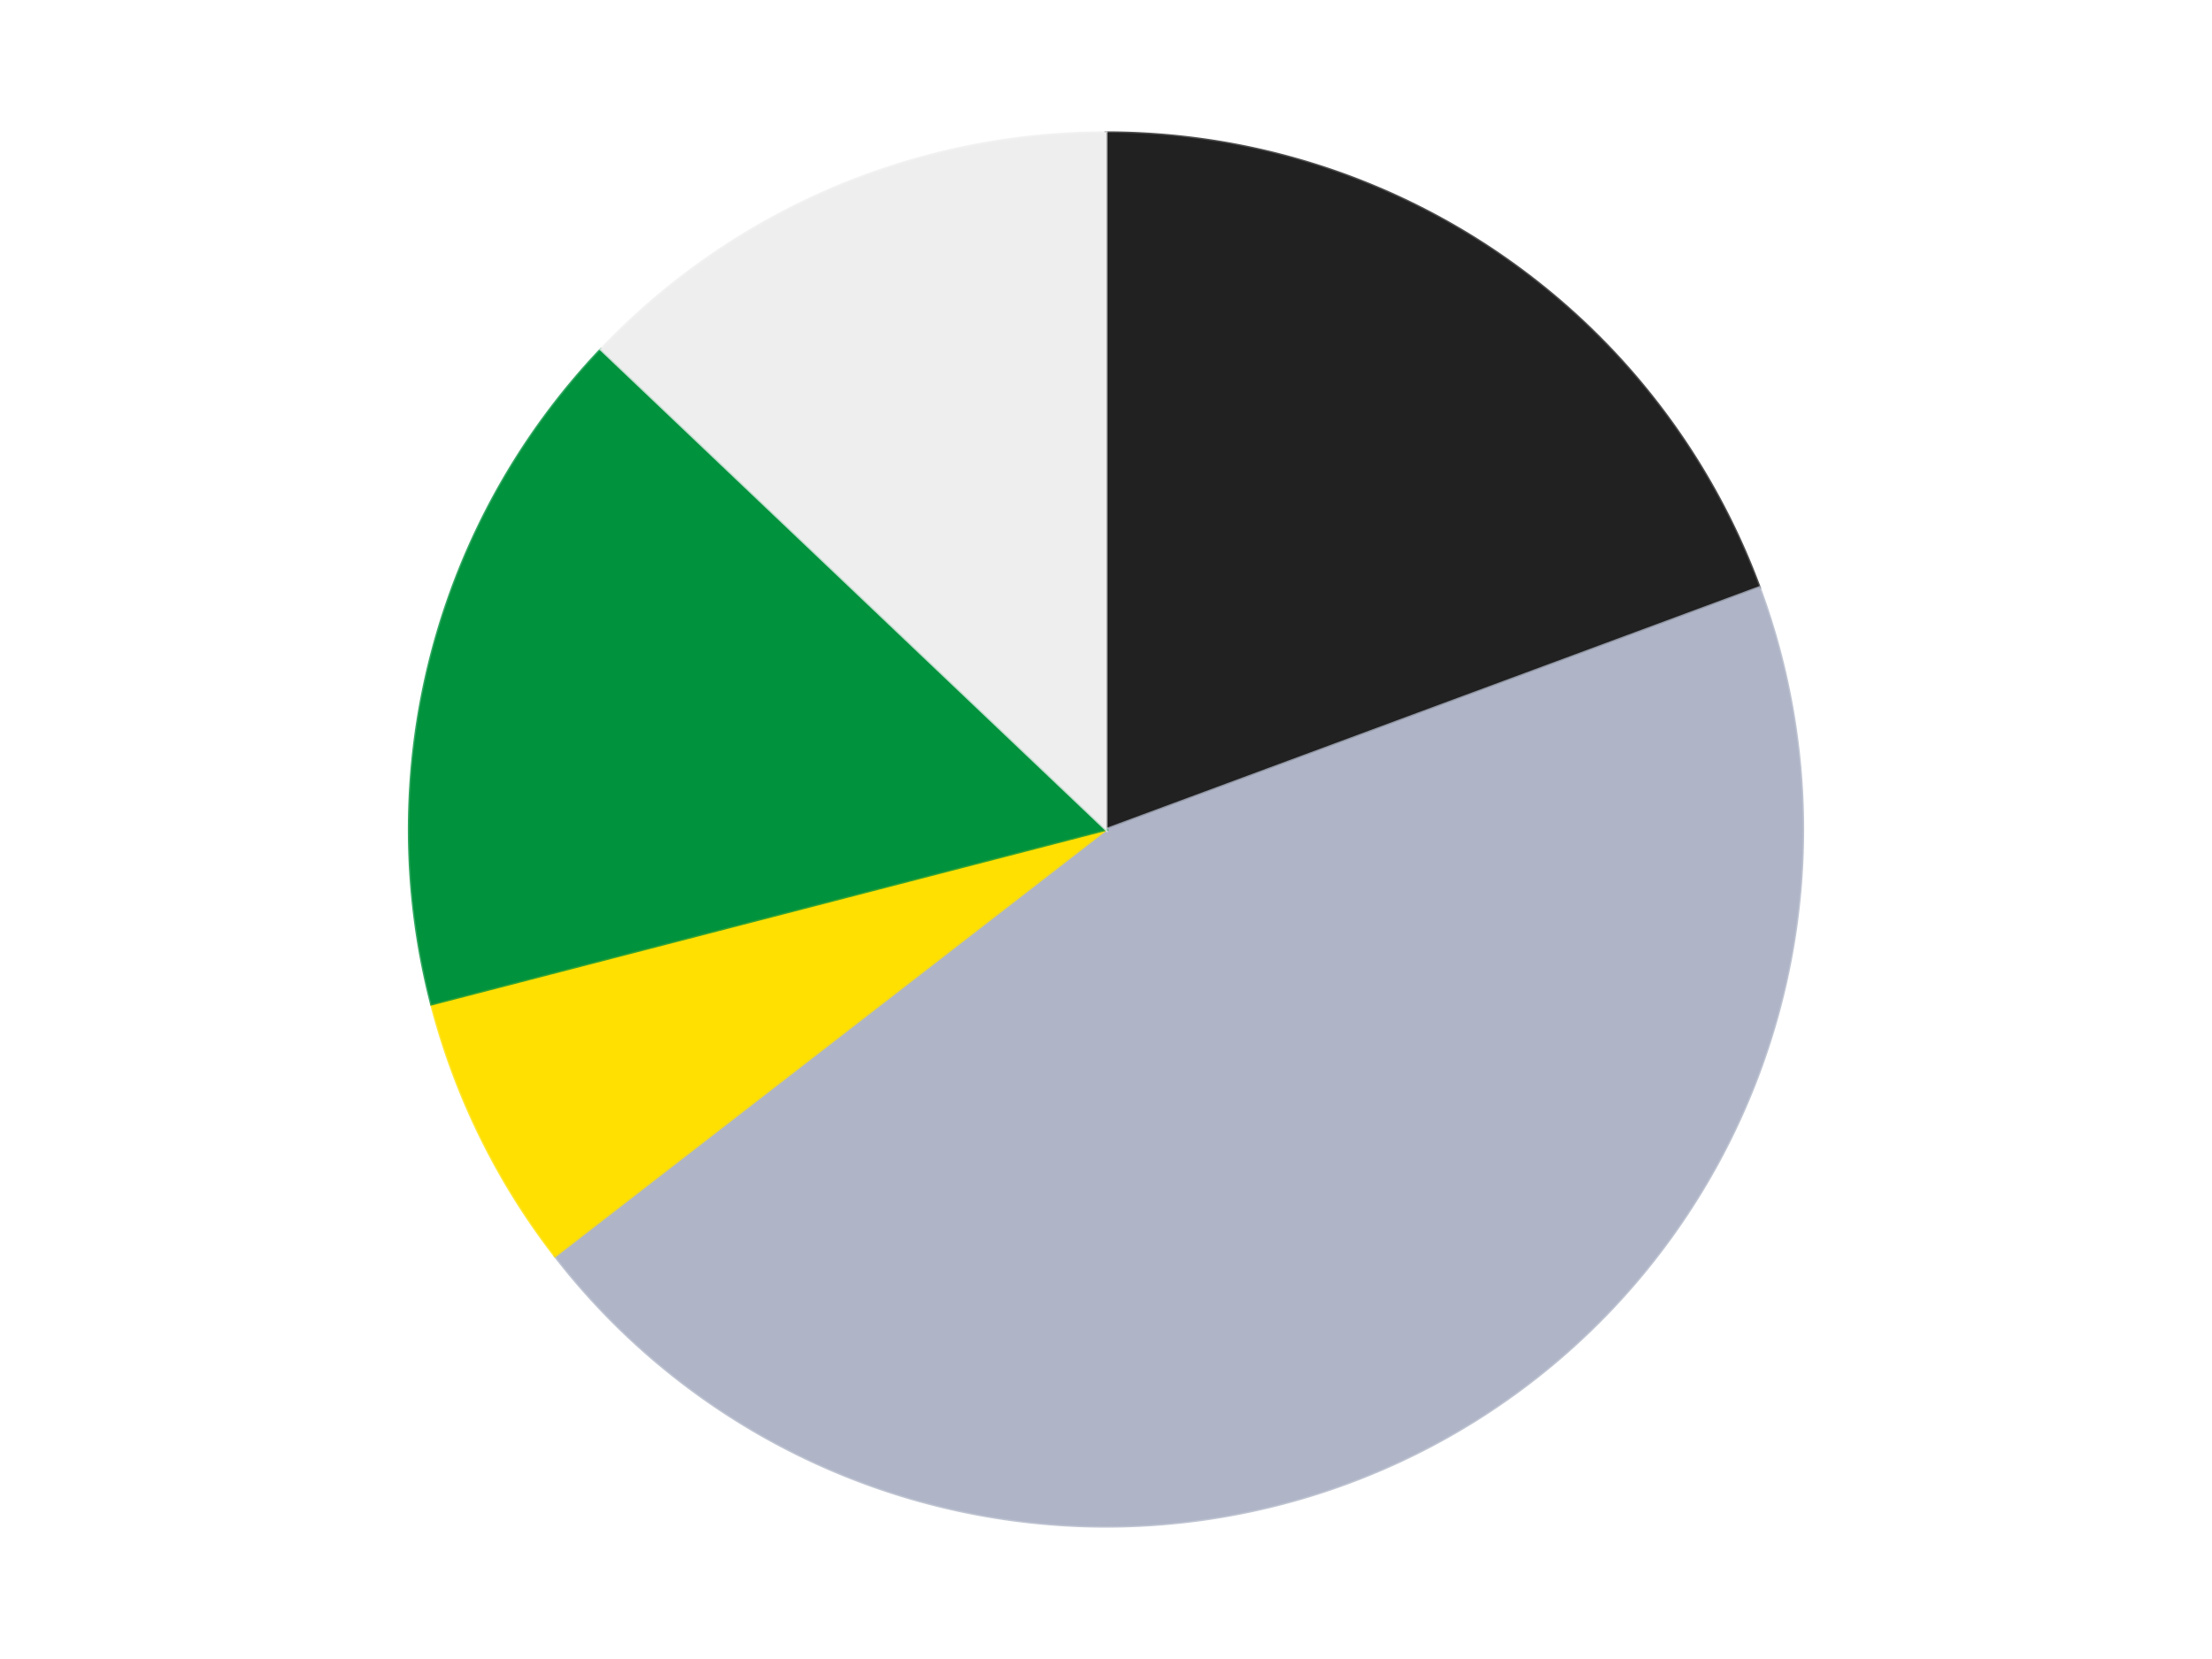
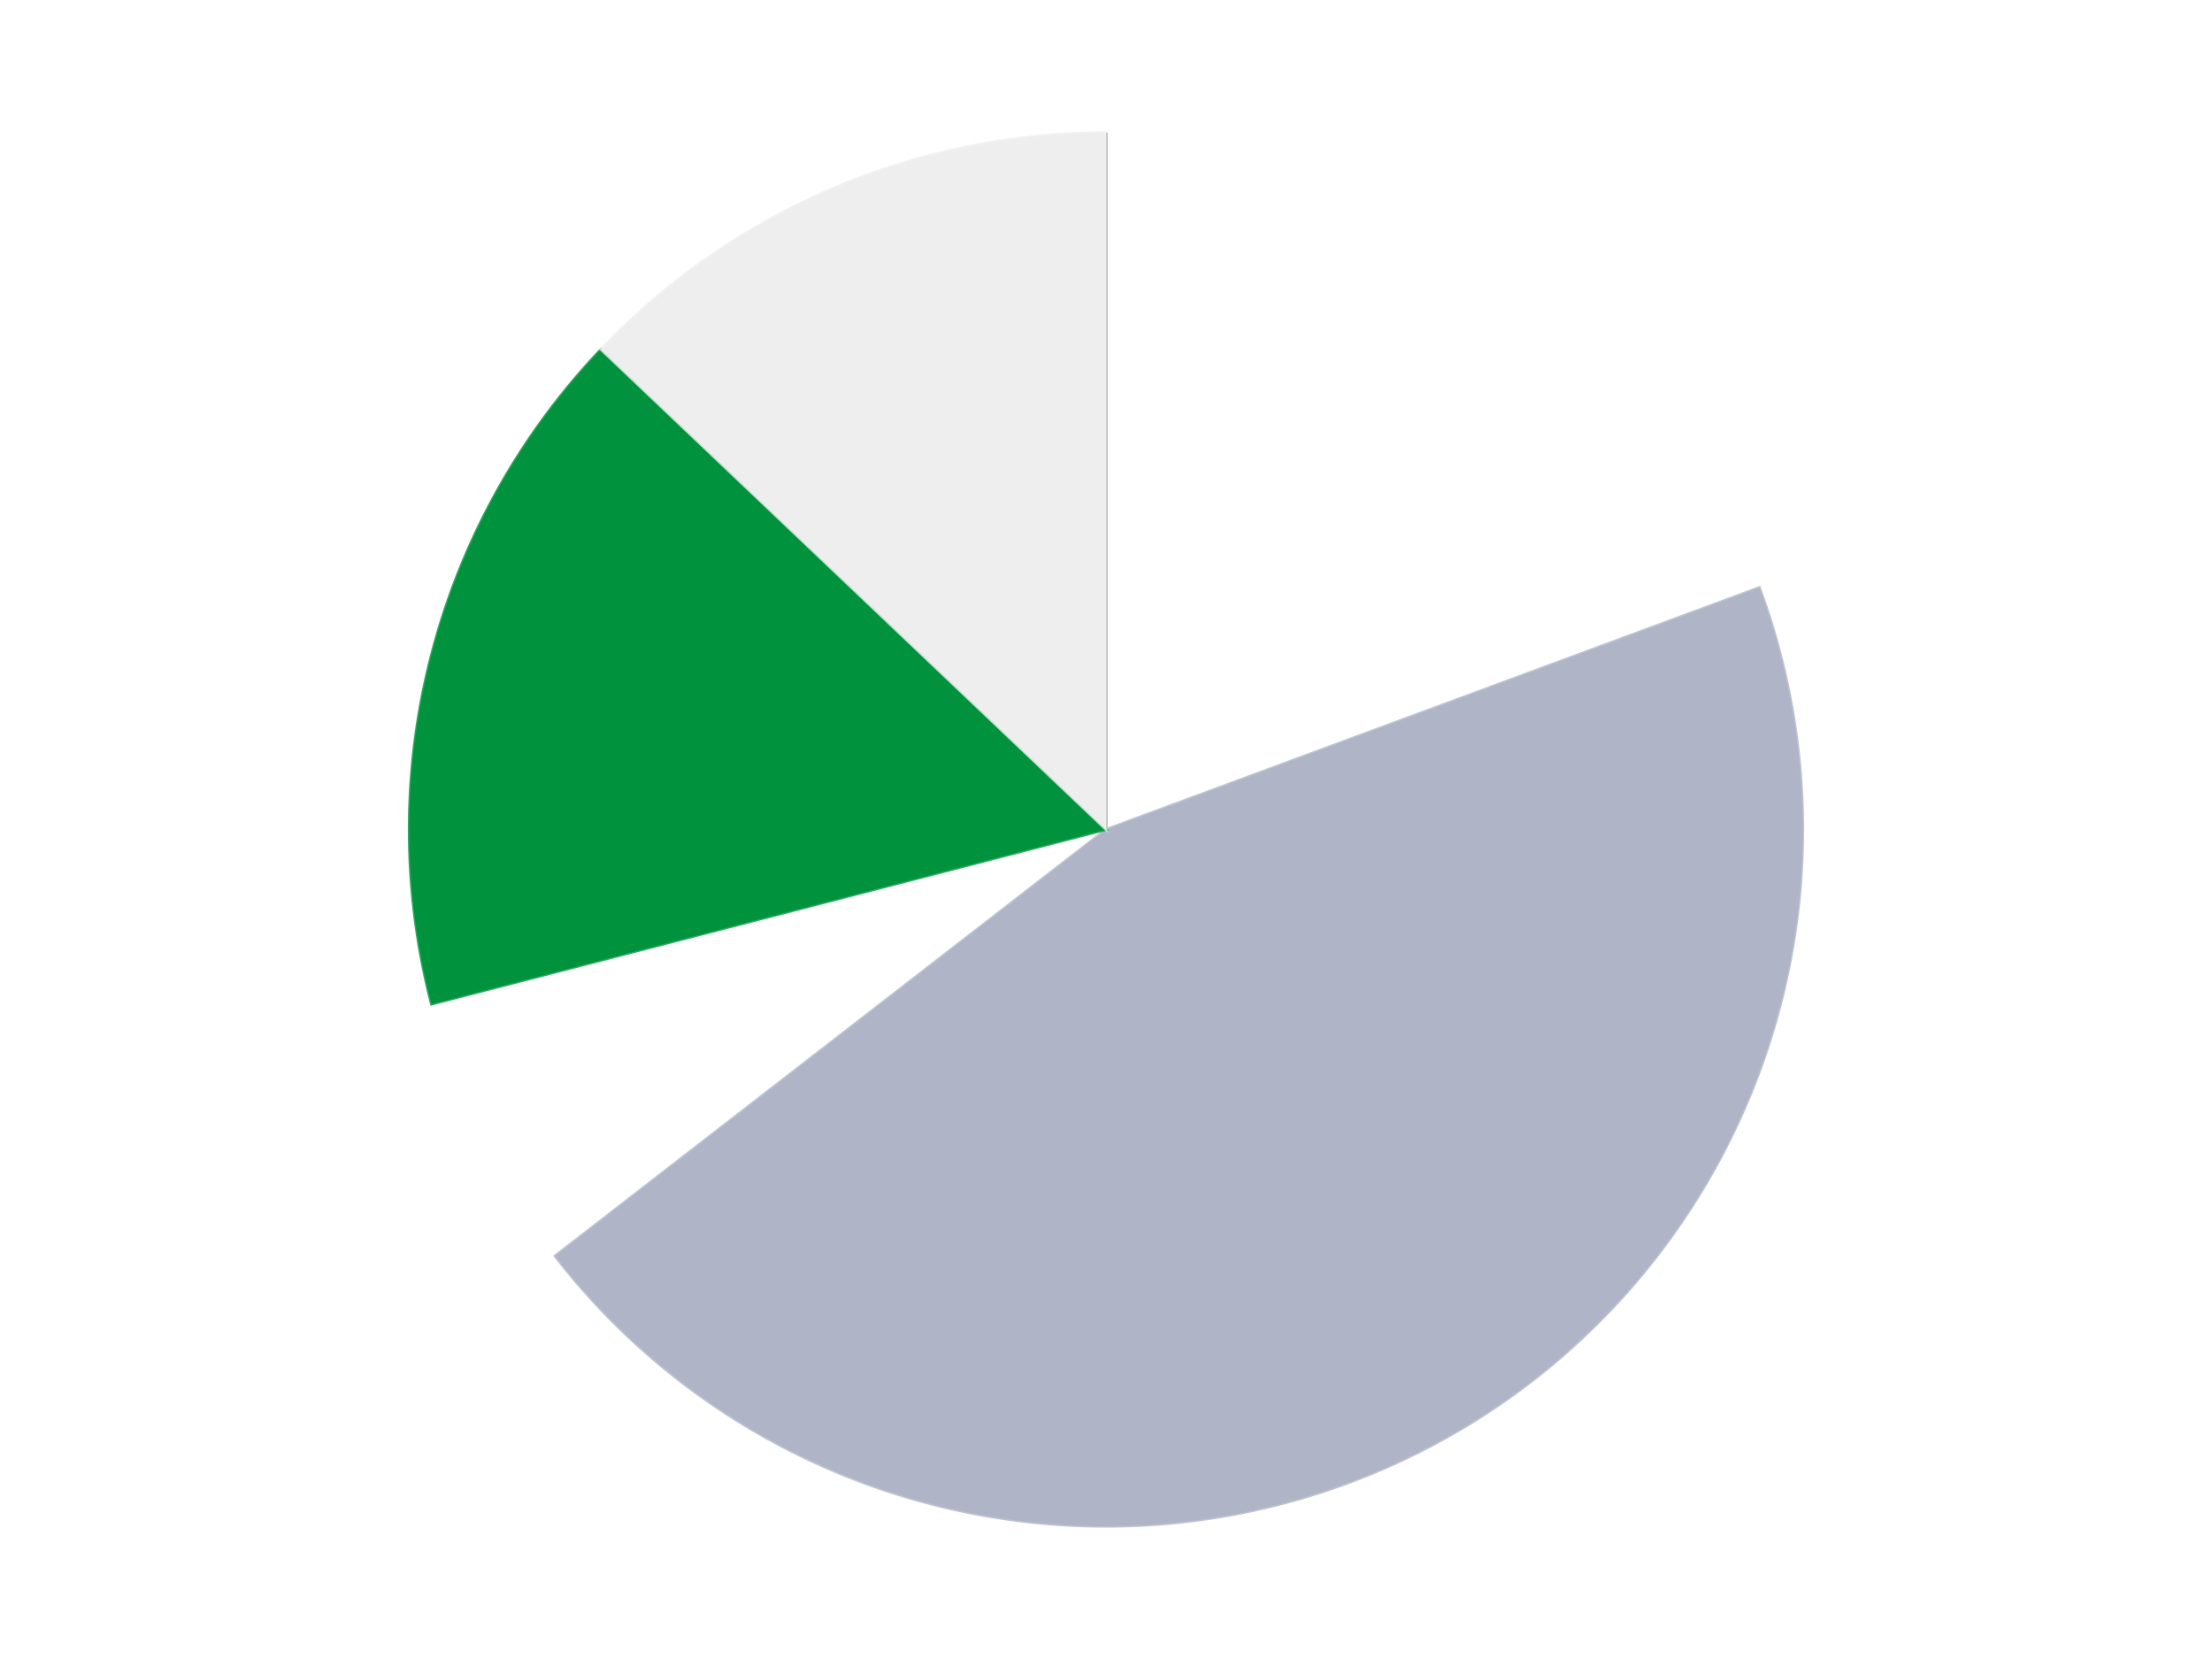
<svg xmlns="http://www.w3.org/2000/svg" xmlns:xlink="http://www.w3.org/1999/xlink" id="chart-f19c9132-21df-4fe6-83dc-8ef7302eec97" class="pygal-chart" viewBox="0 0 800 600">
  <defs>
    <style type="text/css">#chart-f19c9132-21df-4fe6-83dc-8ef7302eec97{-webkit-user-select:none;-webkit-font-smoothing:antialiased;font-family:Consolas,"Liberation Mono",Menlo,Courier,monospace}#chart-f19c9132-21df-4fe6-83dc-8ef7302eec97 .title{font-family:Consolas,"Liberation Mono",Menlo,Courier,monospace;font-size:16px}#chart-f19c9132-21df-4fe6-83dc-8ef7302eec97 .legends .legend text{font-family:Consolas,"Liberation Mono",Menlo,Courier,monospace;font-size:14px}#chart-f19c9132-21df-4fe6-83dc-8ef7302eec97 .axis text{font-family:Consolas,"Liberation Mono",Menlo,Courier,monospace;font-size:10px}#chart-f19c9132-21df-4fe6-83dc-8ef7302eec97 .axis text.major{font-family:Consolas,"Liberation Mono",Menlo,Courier,monospace;font-size:10px}#chart-f19c9132-21df-4fe6-83dc-8ef7302eec97 .text-overlay text.value{font-family:Consolas,"Liberation Mono",Menlo,Courier,monospace;font-size:16px}#chart-f19c9132-21df-4fe6-83dc-8ef7302eec97 .text-overlay text.label{font-family:Consolas,"Liberation Mono",Menlo,Courier,monospace;font-size:10px}#chart-f19c9132-21df-4fe6-83dc-8ef7302eec97 .tooltip{font-family:Consolas,"Liberation Mono",Menlo,Courier,monospace;font-size:14px}#chart-f19c9132-21df-4fe6-83dc-8ef7302eec97 text.no_data{font-family:Consolas,"Liberation Mono",Menlo,Courier,monospace;font-size:64px}
#chart-f19c9132-21df-4fe6-83dc-8ef7302eec97{background-color:transparent}#chart-f19c9132-21df-4fe6-83dc-8ef7302eec97 path,#chart-f19c9132-21df-4fe6-83dc-8ef7302eec97 line,#chart-f19c9132-21df-4fe6-83dc-8ef7302eec97 rect,#chart-f19c9132-21df-4fe6-83dc-8ef7302eec97 circle{-webkit-transition:150ms;-moz-transition:150ms;transition:150ms}#chart-f19c9132-21df-4fe6-83dc-8ef7302eec97 .graph &gt; .background{fill:transparent}#chart-f19c9132-21df-4fe6-83dc-8ef7302eec97 .plot &gt; .background{fill:transparent}#chart-f19c9132-21df-4fe6-83dc-8ef7302eec97 .graph{fill:rgba(0,0,0,.87)}#chart-f19c9132-21df-4fe6-83dc-8ef7302eec97 text.no_data{fill:rgba(0,0,0,1)}#chart-f19c9132-21df-4fe6-83dc-8ef7302eec97 .title{fill:rgba(0,0,0,1)}#chart-f19c9132-21df-4fe6-83dc-8ef7302eec97 .legends .legend text{fill:rgba(0,0,0,.87)}#chart-f19c9132-21df-4fe6-83dc-8ef7302eec97 .legends .legend:hover text{fill:rgba(0,0,0,1)}#chart-f19c9132-21df-4fe6-83dc-8ef7302eec97 .axis .line{stroke:rgba(0,0,0,1)}#chart-f19c9132-21df-4fe6-83dc-8ef7302eec97 .axis .guide.line{stroke:rgba(0,0,0,.54)}#chart-f19c9132-21df-4fe6-83dc-8ef7302eec97 .axis .major.line{stroke:rgba(0,0,0,.87)}#chart-f19c9132-21df-4fe6-83dc-8ef7302eec97 .axis text.major{fill:rgba(0,0,0,1)}#chart-f19c9132-21df-4fe6-83dc-8ef7302eec97 .axis.y .guides:hover .guide.line,#chart-f19c9132-21df-4fe6-83dc-8ef7302eec97 .line-graph .axis.x .guides:hover .guide.line,#chart-f19c9132-21df-4fe6-83dc-8ef7302eec97 .stackedline-graph .axis.x .guides:hover .guide.line,#chart-f19c9132-21df-4fe6-83dc-8ef7302eec97 .xy-graph .axis.x .guides:hover .guide.line{stroke:rgba(0,0,0,1)}#chart-f19c9132-21df-4fe6-83dc-8ef7302eec97 .axis .guides:hover text{fill:rgba(0,0,0,1)}#chart-f19c9132-21df-4fe6-83dc-8ef7302eec97 .reactive{fill-opacity:1.0;stroke-opacity:.8;stroke-width:1}#chart-f19c9132-21df-4fe6-83dc-8ef7302eec97 .ci{stroke:rgba(0,0,0,.87)}#chart-f19c9132-21df-4fe6-83dc-8ef7302eec97 .reactive.active,#chart-f19c9132-21df-4fe6-83dc-8ef7302eec97 .active .reactive{fill-opacity:0.6;stroke-opacity:.9;stroke-width:4}#chart-f19c9132-21df-4fe6-83dc-8ef7302eec97 .ci .reactive.active{stroke-width:1.5}#chart-f19c9132-21df-4fe6-83dc-8ef7302eec97 .series text{fill:rgba(0,0,0,1)}#chart-f19c9132-21df-4fe6-83dc-8ef7302eec97 .tooltip rect{fill:transparent;stroke:rgba(0,0,0,1);-webkit-transition:opacity 150ms;-moz-transition:opacity 150ms;transition:opacity 150ms}#chart-f19c9132-21df-4fe6-83dc-8ef7302eec97 .tooltip .label{fill:rgba(0,0,0,.87)}#chart-f19c9132-21df-4fe6-83dc-8ef7302eec97 .tooltip .label{fill:rgba(0,0,0,.87)}#chart-f19c9132-21df-4fe6-83dc-8ef7302eec97 .tooltip .legend{font-size:.8em;fill:rgba(0,0,0,.54)}#chart-f19c9132-21df-4fe6-83dc-8ef7302eec97 .tooltip .x_label{font-size:.6em;fill:rgba(0,0,0,1)}#chart-f19c9132-21df-4fe6-83dc-8ef7302eec97 .tooltip .xlink{font-size:.5em;text-decoration:underline}#chart-f19c9132-21df-4fe6-83dc-8ef7302eec97 .tooltip .value{font-size:1.5em}#chart-f19c9132-21df-4fe6-83dc-8ef7302eec97 .bound{font-size:.5em}#chart-f19c9132-21df-4fe6-83dc-8ef7302eec97 .max-value{font-size:.75em;fill:rgba(0,0,0,.54)}#chart-f19c9132-21df-4fe6-83dc-8ef7302eec97 .map-element{fill:transparent;stroke:rgba(0,0,0,.54) !important}#chart-f19c9132-21df-4fe6-83dc-8ef7302eec97 .map-element .reactive{fill-opacity:inherit;stroke-opacity:inherit}#chart-f19c9132-21df-4fe6-83dc-8ef7302eec97 .color-0,#chart-f19c9132-21df-4fe6-83dc-8ef7302eec97 .color-0 a:visited{stroke:#F44336;fill:#F44336}#chart-f19c9132-21df-4fe6-83dc-8ef7302eec97 .color-1,#chart-f19c9132-21df-4fe6-83dc-8ef7302eec97 .color-1 a:visited{stroke:#3F51B5;fill:#3F51B5}#chart-f19c9132-21df-4fe6-83dc-8ef7302eec97 .color-2,#chart-f19c9132-21df-4fe6-83dc-8ef7302eec97 .color-2 a:visited{stroke:#009688;fill:#009688}#chart-f19c9132-21df-4fe6-83dc-8ef7302eec97 .color-3,#chart-f19c9132-21df-4fe6-83dc-8ef7302eec97 .color-3 a:visited{stroke:#FFC107;fill:#FFC107}#chart-f19c9132-21df-4fe6-83dc-8ef7302eec97 .color-4,#chart-f19c9132-21df-4fe6-83dc-8ef7302eec97 .color-4 a:visited{stroke:#FF5722;fill:#FF5722}#chart-f19c9132-21df-4fe6-83dc-8ef7302eec97 .text-overlay .color-0 text{fill:black}#chart-f19c9132-21df-4fe6-83dc-8ef7302eec97 .text-overlay .color-1 text{fill:black}#chart-f19c9132-21df-4fe6-83dc-8ef7302eec97 .text-overlay .color-2 text{fill:black}#chart-f19c9132-21df-4fe6-83dc-8ef7302eec97 .text-overlay .color-3 text{fill:black}#chart-f19c9132-21df-4fe6-83dc-8ef7302eec97 .text-overlay .color-4 text{fill:black}
#chart-f19c9132-21df-4fe6-83dc-8ef7302eec97 text.no_data{text-anchor:middle}#chart-f19c9132-21df-4fe6-83dc-8ef7302eec97 .guide.line{fill:none}#chart-f19c9132-21df-4fe6-83dc-8ef7302eec97 .centered{text-anchor:middle}#chart-f19c9132-21df-4fe6-83dc-8ef7302eec97 .title{text-anchor:middle}#chart-f19c9132-21df-4fe6-83dc-8ef7302eec97 .legends .legend text{fill-opacity:1}#chart-f19c9132-21df-4fe6-83dc-8ef7302eec97 .axis.x text{text-anchor:middle}#chart-f19c9132-21df-4fe6-83dc-8ef7302eec97 .axis.x:not(.web) text[transform]{text-anchor:start}#chart-f19c9132-21df-4fe6-83dc-8ef7302eec97 .axis.x:not(.web) text[transform].backwards{text-anchor:end}#chart-f19c9132-21df-4fe6-83dc-8ef7302eec97 .axis.y text{text-anchor:end}#chart-f19c9132-21df-4fe6-83dc-8ef7302eec97 .axis.y text[transform].backwards{text-anchor:start}#chart-f19c9132-21df-4fe6-83dc-8ef7302eec97 .axis.y2 text{text-anchor:start}#chart-f19c9132-21df-4fe6-83dc-8ef7302eec97 .axis.y2 text[transform].backwards{text-anchor:end}#chart-f19c9132-21df-4fe6-83dc-8ef7302eec97 .axis .guide.line{stroke-dasharray:4,4;stroke:black}#chart-f19c9132-21df-4fe6-83dc-8ef7302eec97 .axis .major.guide.line{stroke-dasharray:6,6;stroke:black}#chart-f19c9132-21df-4fe6-83dc-8ef7302eec97 .horizontal .axis.y .guide.line,#chart-f19c9132-21df-4fe6-83dc-8ef7302eec97 .horizontal .axis.y2 .guide.line,#chart-f19c9132-21df-4fe6-83dc-8ef7302eec97 .vertical .axis.x .guide.line{opacity:0}#chart-f19c9132-21df-4fe6-83dc-8ef7302eec97 .horizontal .axis.always_show .guide.line,#chart-f19c9132-21df-4fe6-83dc-8ef7302eec97 .vertical .axis.always_show .guide.line{opacity:1 !important}#chart-f19c9132-21df-4fe6-83dc-8ef7302eec97 .axis.y .guides:hover .guide.line,#chart-f19c9132-21df-4fe6-83dc-8ef7302eec97 .axis.y2 .guides:hover .guide.line,#chart-f19c9132-21df-4fe6-83dc-8ef7302eec97 .axis.x .guides:hover .guide.line{opacity:1}#chart-f19c9132-21df-4fe6-83dc-8ef7302eec97 .axis .guides:hover text{opacity:1}#chart-f19c9132-21df-4fe6-83dc-8ef7302eec97 .nofill{fill:none}#chart-f19c9132-21df-4fe6-83dc-8ef7302eec97 .subtle-fill{fill-opacity:.2}#chart-f19c9132-21df-4fe6-83dc-8ef7302eec97 .dot{stroke-width:1px;fill-opacity:1;stroke-opacity:1}#chart-f19c9132-21df-4fe6-83dc-8ef7302eec97 .dot.active{stroke-width:5px}#chart-f19c9132-21df-4fe6-83dc-8ef7302eec97 .dot.negative{fill:transparent}#chart-f19c9132-21df-4fe6-83dc-8ef7302eec97 text,#chart-f19c9132-21df-4fe6-83dc-8ef7302eec97 tspan{stroke:none !important}#chart-f19c9132-21df-4fe6-83dc-8ef7302eec97 .series text.active{opacity:1}#chart-f19c9132-21df-4fe6-83dc-8ef7302eec97 .tooltip rect{fill-opacity:.95;stroke-width:.5}#chart-f19c9132-21df-4fe6-83dc-8ef7302eec97 .tooltip text{fill-opacity:1}#chart-f19c9132-21df-4fe6-83dc-8ef7302eec97 .showable{visibility:hidden}#chart-f19c9132-21df-4fe6-83dc-8ef7302eec97 .showable.shown{visibility:visible}#chart-f19c9132-21df-4fe6-83dc-8ef7302eec97 .gauge-background{fill:rgba(229,229,229,1);stroke:none}#chart-f19c9132-21df-4fe6-83dc-8ef7302eec97 .bg-lines{stroke:transparent;stroke-width:2px}</style>
    <script type="text/javascript">window.pygal = window.pygal || {};window.pygal.config = window.pygal.config || {};window.pygal.config['f19c9132-21df-4fe6-83dc-8ef7302eec97'] = {"allow_interruptions": false, "box_mode": "extremes", "classes": ["pygal-chart"], "css": ["file://style.css", "file://graph.css"], "defs": [], "disable_xml_declaration": false, "dots_size": 2.5, "dynamic_print_values": false, "explicit_size": false, "fill": false, "force_uri_protocol": "https", "formatter": null, "half_pie": false, "height": 600, "include_x_axis": false, "inner_radius": 0, "interpolate": null, "interpolation_parameters": {}, "interpolation_precision": 250, "inverse_y_axis": false, "js": ["//kozea.github.io/pygal.js/2.0.x/pygal-tooltips.min.js"], "legend_at_bottom": false, "legend_at_bottom_columns": null, "legend_box_size": 12, "logarithmic": false, "margin": 20, "margin_bottom": null, "margin_left": null, "margin_right": null, "margin_top": null, "max_scale": 16, "min_scale": 4, "missing_value_fill_truncation": "x", "no_data_text": "No data", "no_prefix": false, "order_min": null, "pretty_print": false, "print_labels": false, "print_values": false, "print_values_position": "center", "print_zeroes": true, "range": null, "rounded_bars": null, "secondary_range": null, "show_dots": true, "show_legend": false, "show_minor_x_labels": true, "show_minor_y_labels": true, "show_only_major_dots": false, "show_x_guides": false, "show_x_labels": true, "show_y_guides": true, "show_y_labels": true, "spacing": 10, "stack_from_top": false, "strict": false, "stroke": true, "stroke_style": null, "style": {"background": "transparent", "ci_colors": [], "colors": ["#F44336", "#3F51B5", "#009688", "#FFC107", "#FF5722", "#9C27B0", "#03A9F4", "#8BC34A", "#FF9800", "#E91E63", "#2196F3", "#4CAF50", "#FFEB3B", "#673AB7", "#00BCD4", "#CDDC39", "#9E9E9E", "#607D8B"], "dot_opacity": "1", "font_family": "Consolas, \"Liberation Mono\", Menlo, Courier, monospace", "foreground": "rgba(0, 0, 0, .87)", "foreground_strong": "rgba(0, 0, 0, 1)", "foreground_subtle": "rgba(0, 0, 0, .54)", "guide_stroke_color": "black", "guide_stroke_dasharray": "4,4", "label_font_family": "Consolas, \"Liberation Mono\", Menlo, Courier, monospace", "label_font_size": 10, "legend_font_family": "Consolas, \"Liberation Mono\", Menlo, Courier, monospace", "legend_font_size": 14, "major_guide_stroke_color": "black", "major_guide_stroke_dasharray": "6,6", "major_label_font_family": "Consolas, \"Liberation Mono\", Menlo, Courier, monospace", "major_label_font_size": 10, "no_data_font_family": "Consolas, \"Liberation Mono\", Menlo, Courier, monospace", "no_data_font_size": 64, "opacity": "1.0", "opacity_hover": "0.6", "plot_background": "transparent", "stroke_opacity": ".8", "stroke_opacity_hover": ".9", "stroke_width": "1", "stroke_width_hover": "4", "title_font_family": "Consolas, \"Liberation Mono\", Menlo, Courier, monospace", "title_font_size": 16, "tooltip_font_family": "Consolas, \"Liberation Mono\", Menlo, Courier, monospace", "tooltip_font_size": 14, "transition": "150ms", "value_background": "rgba(229, 229, 229, 1)", "value_colors": [], "value_font_family": "Consolas, \"Liberation Mono\", Menlo, Courier, monospace", "value_font_size": 16, "value_label_font_family": "Consolas, \"Liberation Mono\", Menlo, Courier, monospace", "value_label_font_size": 10}, "title": null, "tooltip_border_radius": 0, "tooltip_fancy_mode": true, "truncate_label": null, "truncate_legend": null, "width": 800, "x_label_rotation": 0, "x_labels": null, "x_labels_major": null, "x_labels_major_count": null, "x_labels_major_every": null, "x_title": null, "xrange": null, "y_label_rotation": 0, "y_labels": null, "y_labels_major": null, "y_labels_major_count": null, "y_labels_major_every": null, "y_title": null, "zero": 0, "legends": ["Black", "Light Bluish Gray", "Yellow", "Green", "Trans-Clear"]}</script>
    <script type="text/javascript" xlink:href="https://kozea.github.io/pygal.js/2.0.x/pygal-tooltips.min.js" />
  </defs>
  <title>Pygal</title>
  <g class="graph pie-graph vertical">
    <rect x="0" y="0" width="800" height="600" class="background" />
    <g transform="translate(20, 20)" class="plot">
-       <rect x="0" y="0" width="760" height="560" class="background" />
      <g class="series serie-0 color-0">
        <g class="slices">
          <g class="slice" style="fill: #212121; stroke: #212121">
-             <path d="M380 28 A252 252 0 0 1 616.314 192.479 L380 280 A0 0 0 0 0 380 280 z" class="slice reactive tooltip-trigger" />
+             <path d="M380 28 L380 280 A0 0 0 0 0 380 280 z" class="slice reactive tooltip-trigger" />
            <desc class="value">6</desc>
            <desc class="x centered">451.97979510194386</desc>
            <desc class="y centered">176.58380640788317</desc>
          </g>
        </g>
      </g>
      <g class="series serie-1 color-1">
        <g class="slices">
          <g class="slice" style="fill: #AFB5C7; stroke: #AFB5C7">
            <path d="M616.314 192.479 A252 252 0 0 1 180.725 434.251 L380 280 A0 0 0 0 0 380 280 z" class="slice reactive tooltip-trigger" />
            <desc class="value">14</desc>
            <desc class="x centered">441.14804727891624</desc>
            <desc class="y centered">390.16767363421735</desc>
          </g>
        </g>
      </g>
      <g class="series serie-2 color-2">
        <g class="slices">
          <g class="slice" style="fill: #FFE001; stroke: #FFE001">
-             <path d="M180.725 434.251 A252 252 0 0 1 136.045 343.164 L380 280 A0 0 0 0 0 380 280 z" class="slice reactive tooltip-trigger" />
            <desc class="value">2</desc>
            <desc class="x centered">266.8766280140866</desc>
            <desc class="y centered">335.4896630962619</desc>
          </g>
        </g>
      </g>
      <g class="series serie-3 color-3">
        <g class="slices">
          <g class="slice" style="fill: #00923D; stroke: #00923D">
            <path d="M136.045 343.164 A252 252 0 0 1 197.352 106.38 L380 280 A0 0 0 0 0 380 280 z" class="slice reactive tooltip-trigger" />
            <desc class="value">5</desc>
            <desc class="x centered">258.0222830228583</desc>
            <desc class="y centered">248.41778093540117</desc>
          </g>
        </g>
      </g>
      <g class="series serie-4 color-4">
        <g class="slices">
          <g class="slice" style="fill: #EEEEEE; stroke: #EEEEEE">
            <path d="M197.352 106.38 A252 252 0 0 1 380 28 L380 280 A0 0 0 0 0 380 280 z" class="slice reactive tooltip-trigger" />
            <desc class="value">4</desc>
            <desc class="x centered">330.31116225572185</desc>
            <desc class="y centered">164.21131573585095</desc>
          </g>
        </g>
      </g>
    </g>
    <g class="titles" />
    <g transform="translate(20, 20)" class="plot overlay">
      <g class="series serie-0 color-0" />
      <g class="series serie-1 color-1" />
      <g class="series serie-2 color-2" />
      <g class="series serie-3 color-3" />
      <g class="series serie-4 color-4" />
    </g>
    <g transform="translate(20, 20)" class="plot text-overlay">
      <g class="series serie-0 color-0" />
      <g class="series serie-1 color-1" />
      <g class="series serie-2 color-2" />
      <g class="series serie-3 color-3" />
      <g class="series serie-4 color-4" />
    </g>
    <g transform="translate(20, 20)" class="plot tooltip-overlay">
      <g transform="translate(0 0)" style="opacity: 0" class="tooltip">
        <rect rx="0" ry="0" width="0" height="0" class="tooltip-box" />
        <g class="text" />
      </g>
    </g>
  </g>
</svg>